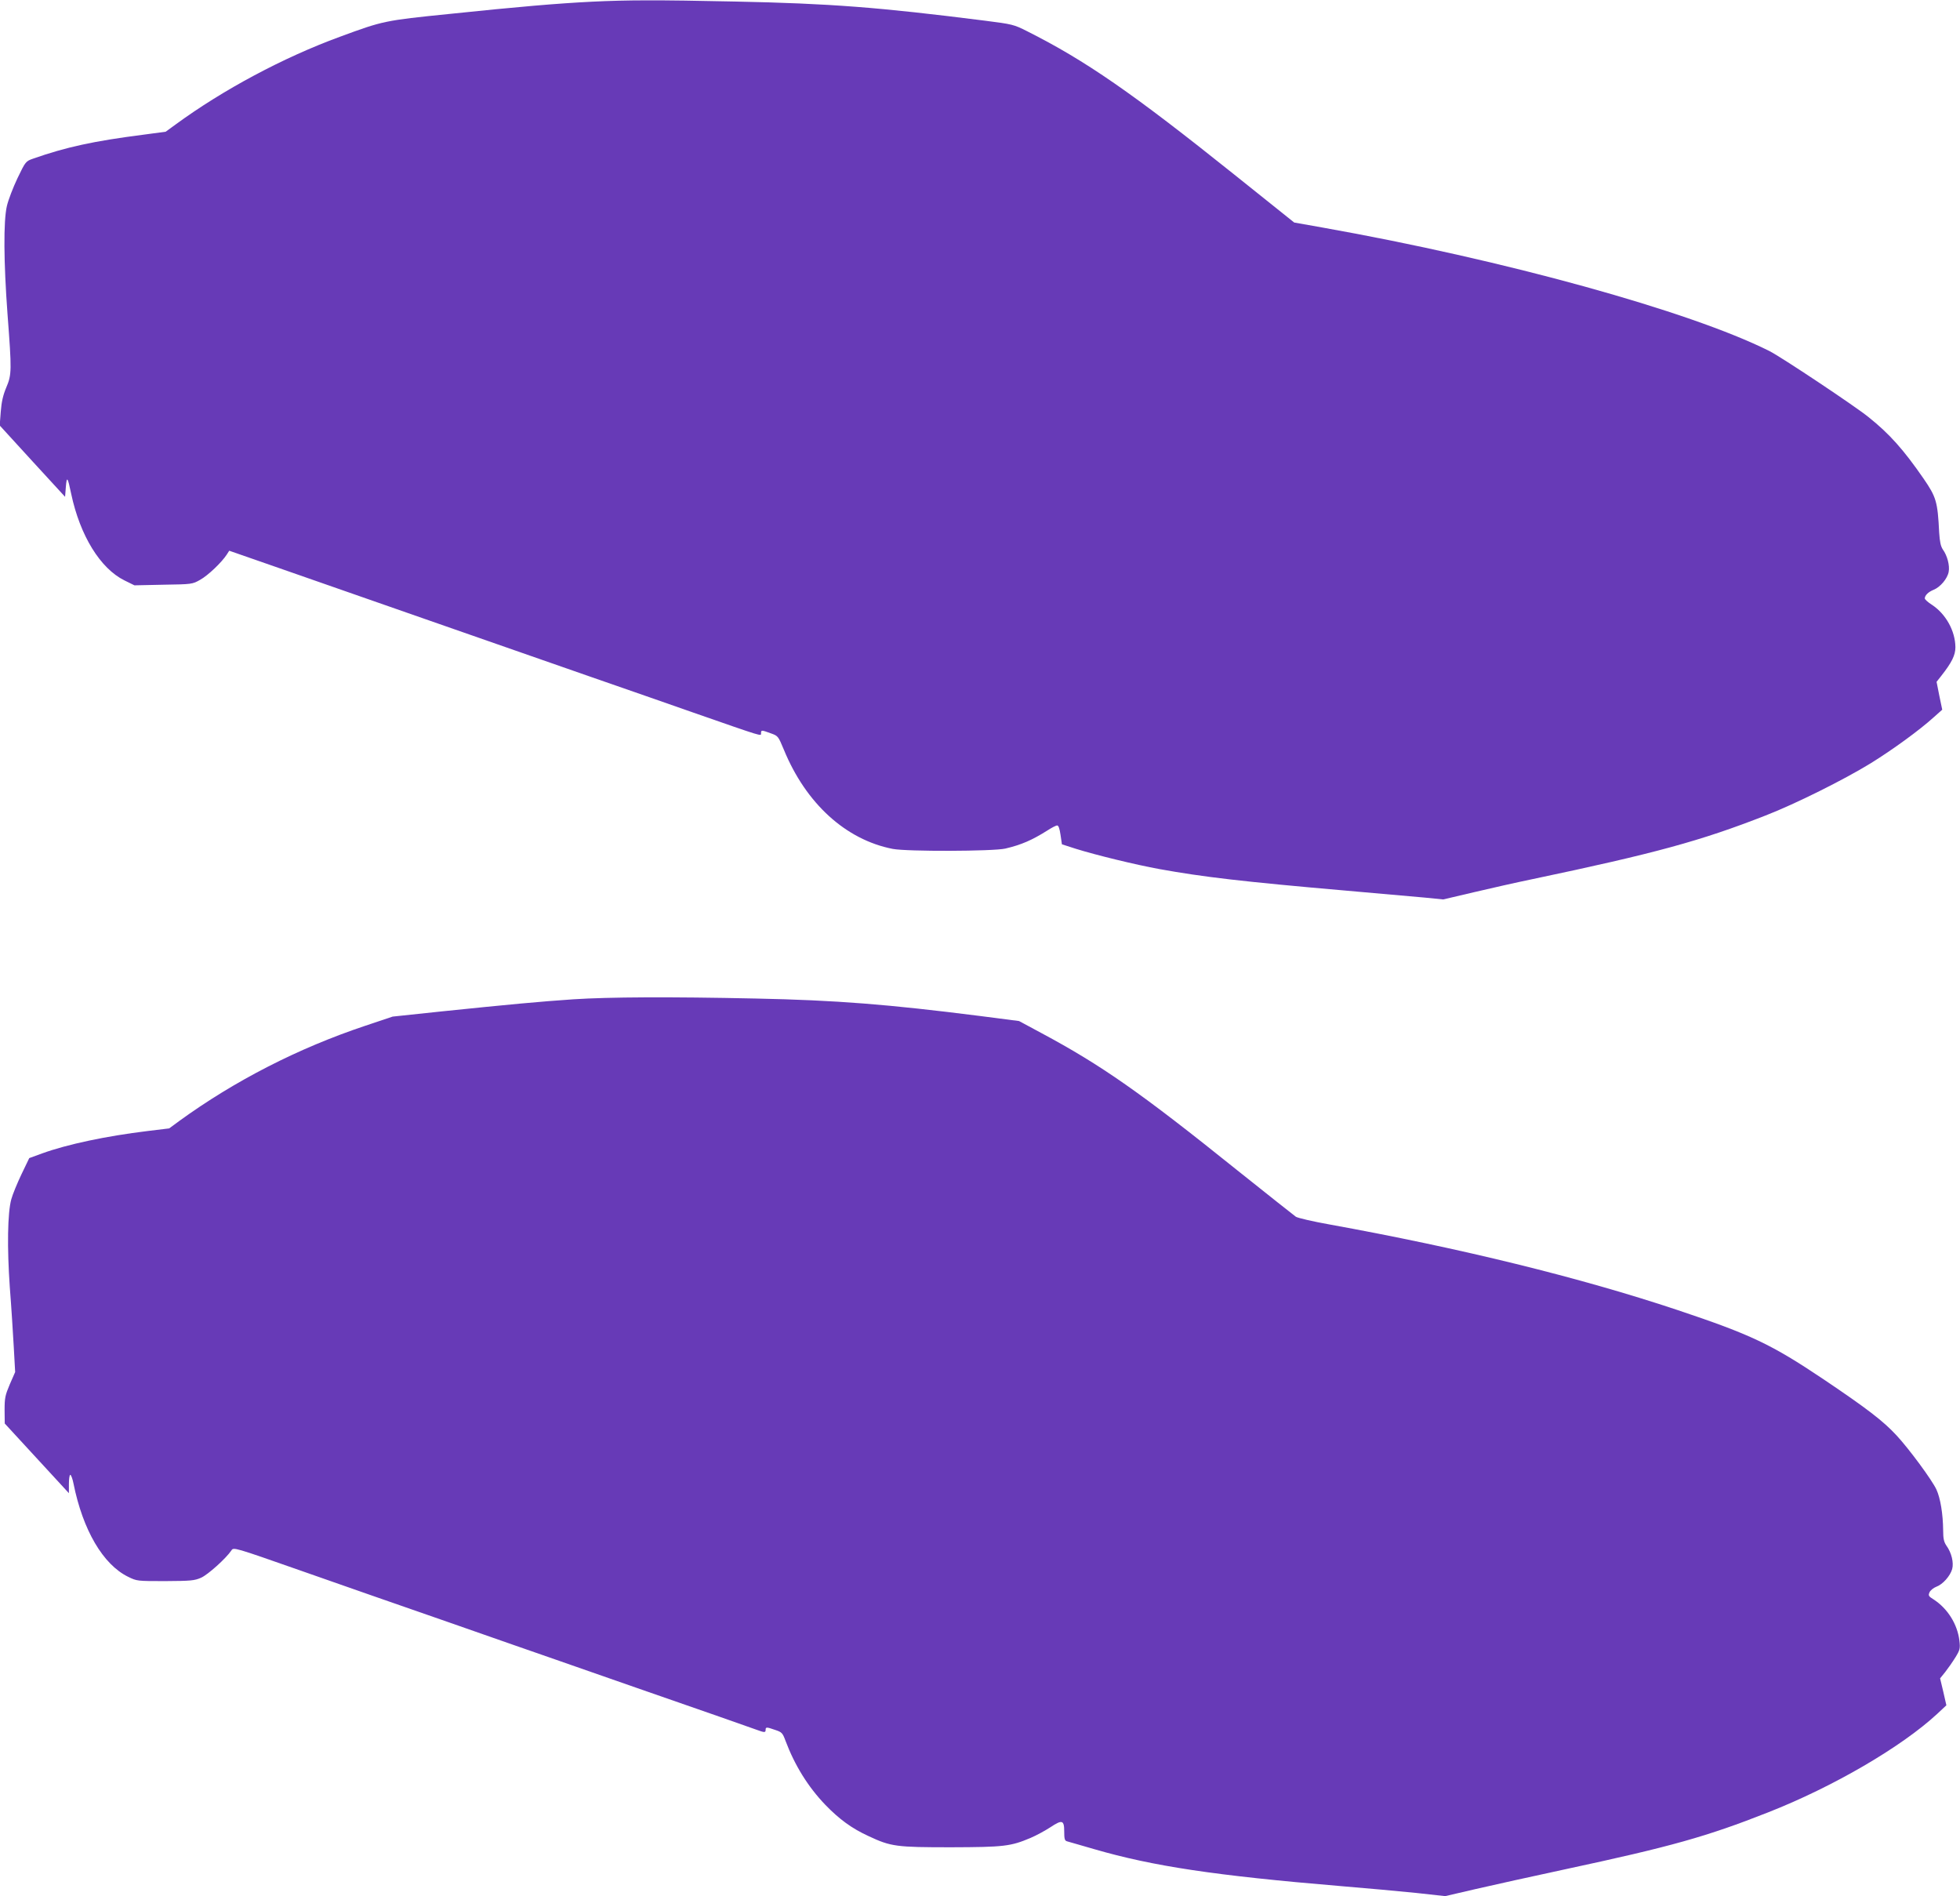
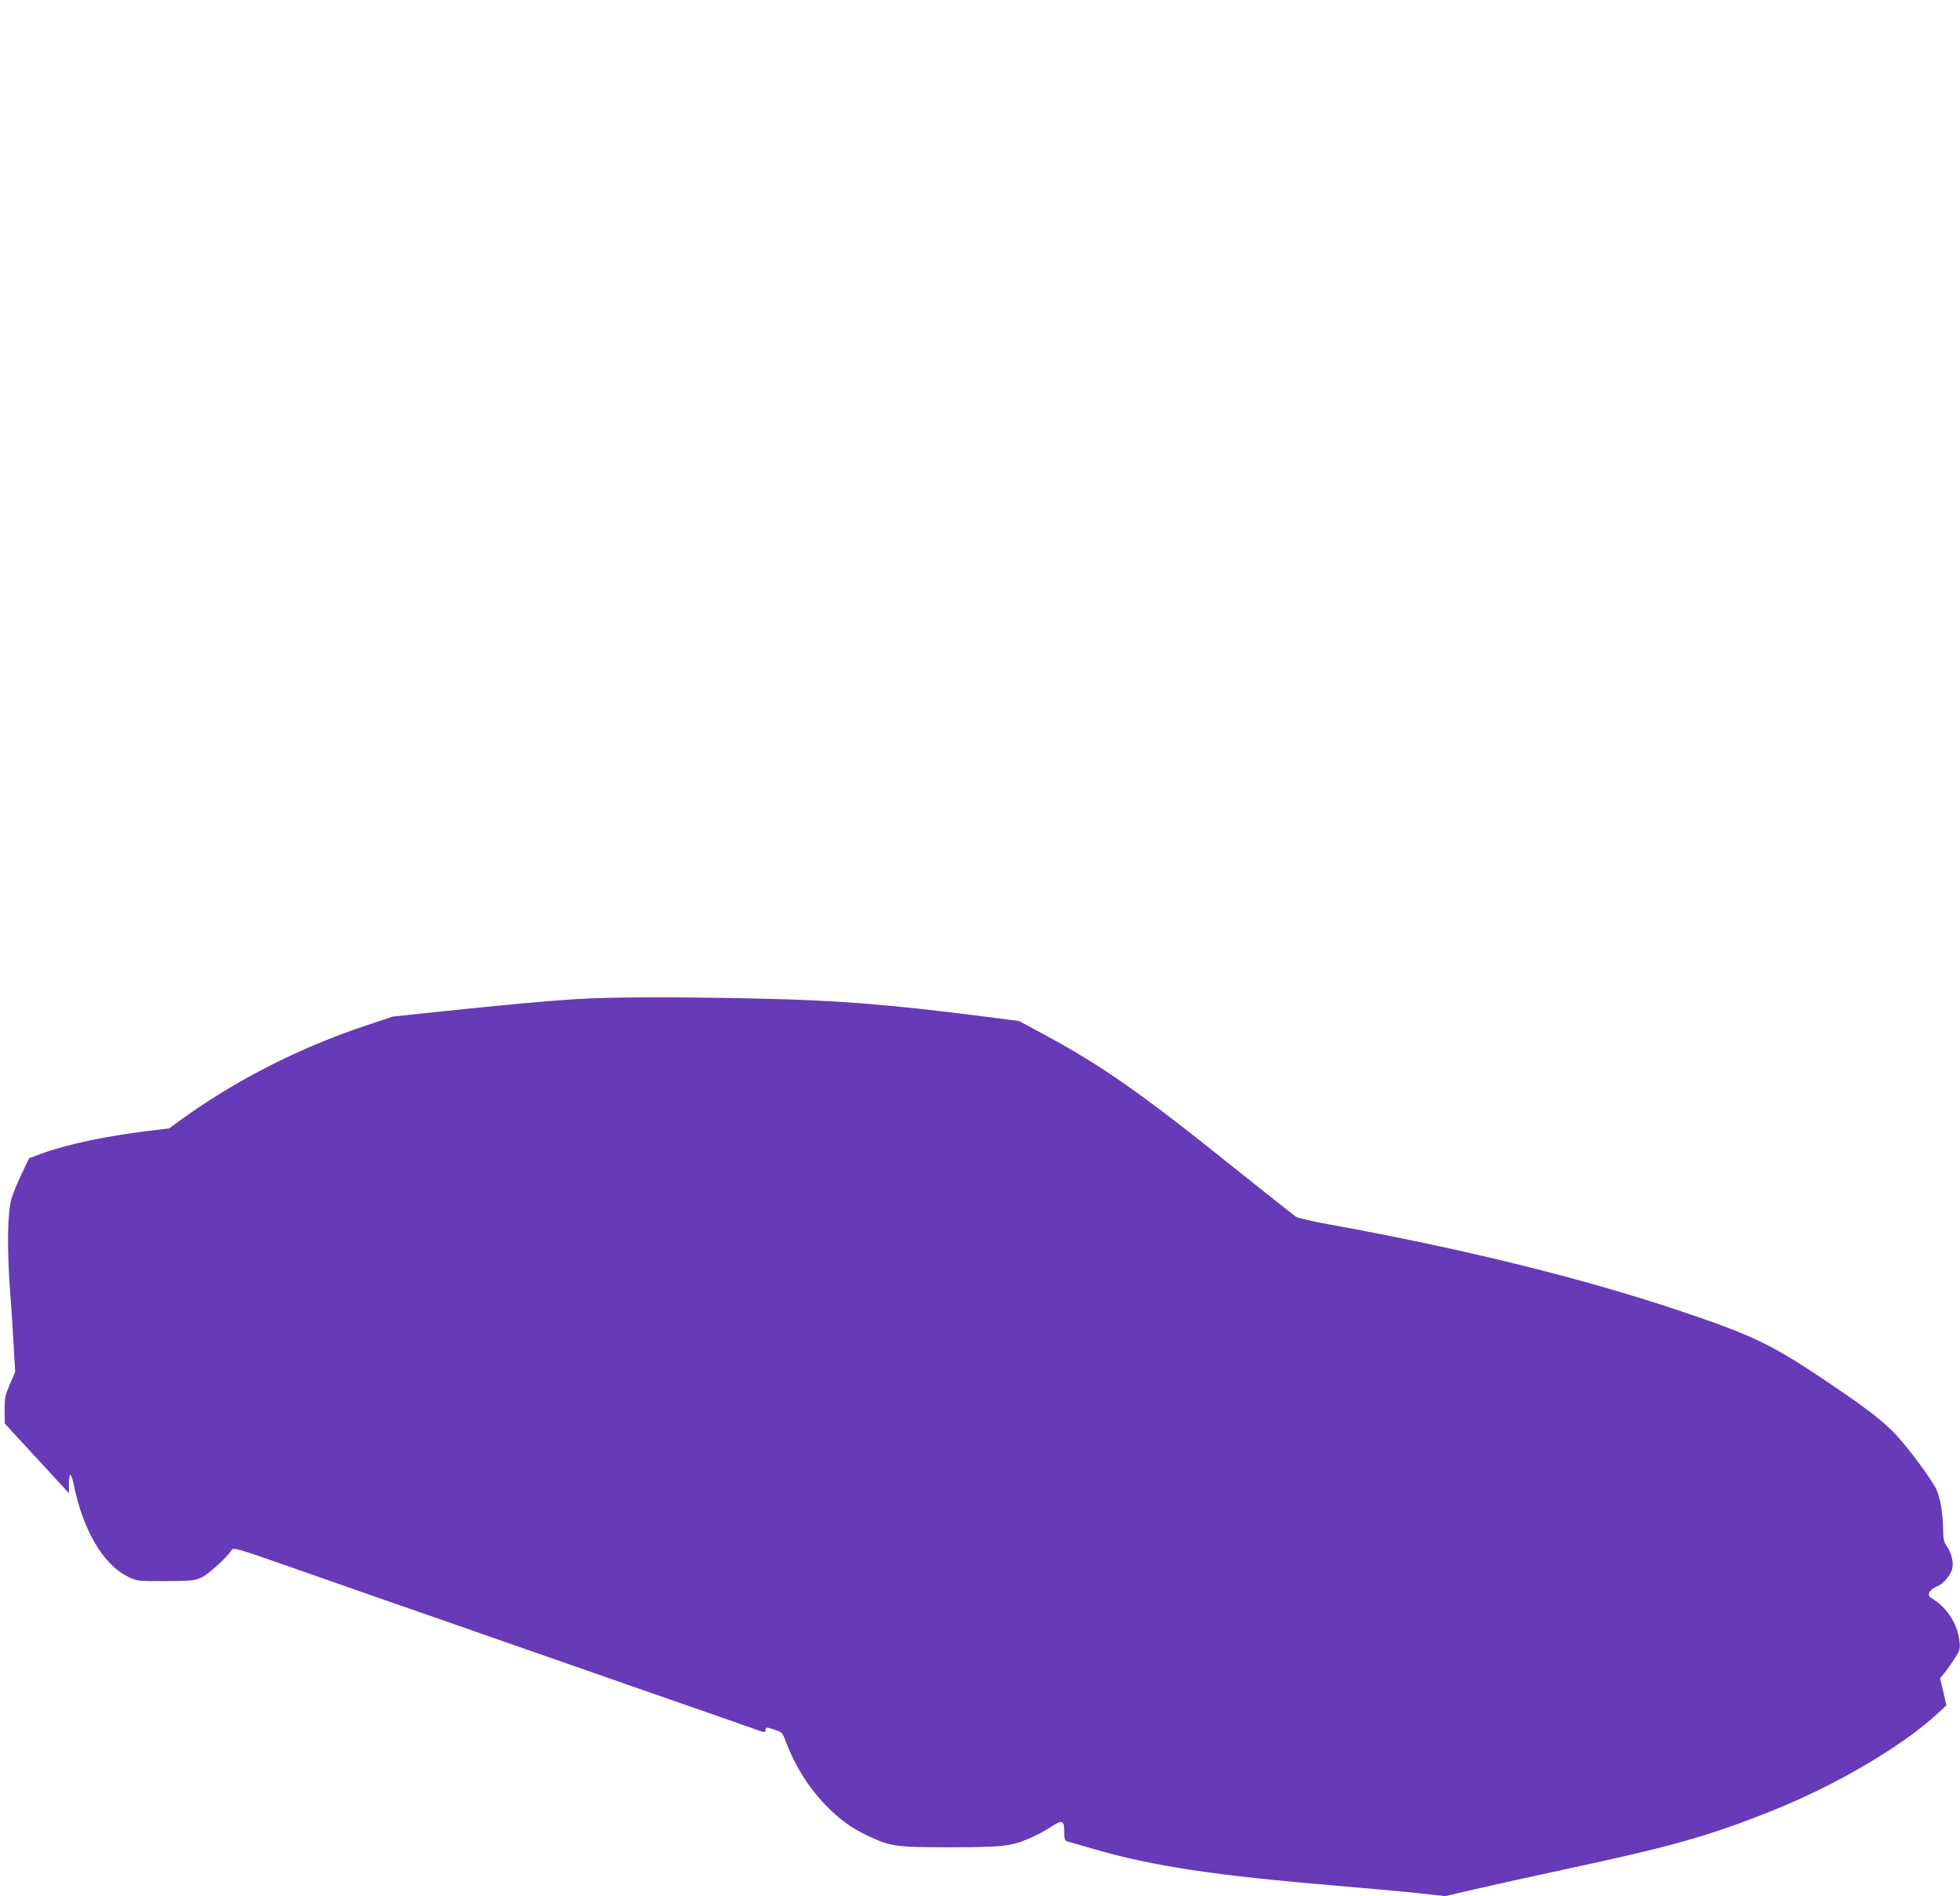
<svg xmlns="http://www.w3.org/2000/svg" version="1.0" width="1280pt" height="1238pt" viewBox="0 0 1280 1238" preserveAspectRatio="xMidYMid meet">
  <g transform="translate(0,1238) scale(0.1,-0.1)" fill="#673ab7" stroke="none">
-     <path d="M3867 12369 c-223 -11 -482 -33 -932 -80 -424 -43 -433 -45 -715 -149 -369 -135 -763 -346 -1072 -572 l-66 -48 -149 -20 c-321 -41 -504 -81 -717 -156 -48 -17 -49 -18 -102 -128 -29 -61 -60 -142 -69 -181 -23 -98 -21 -367 4 -705 28 -371 28 -395 -8 -480 -21 -50 -31 -93 -36 -158 l-7 -90 213 -233 214 -233 5 64 c6 74 12 67 35 -45 58 -273 190 -487 348 -565 l65 -32 188 4 c187 3 190 3 241 32 51 28 141 114 174 165 l16 25 319 -111 c175 -61 605 -211 954 -333 349 -122 842 -294 1095 -382 253 -88 550 -191 660 -230 465 -162 445 -156 445 -136 0 22 3 22 63 0 48 -17 49 -18 86 -107 144 -351 404 -588 711 -648 94 -18 655 -16 735 2 106 25 174 55 273 117 29 19 58 34 66 34 9 0 16 -21 22 -62 l9 -61 90 -29 c131 -41 389 -104 548 -133 282 -51 544 -82 1212 -140 220 -19 454 -40 520 -46 l120 -12 200 47 c110 26 283 65 385 86 799 168 1096 249 1520 415 196 76 514 235 685 340 144 89 319 216 414 302 l55 49 -19 91 -18 91 30 38 c70 89 93 136 93 188 -1 106 -62 216 -152 276 -27 17 -48 36 -48 43 1 20 23 42 58 56 44 18 90 73 98 117 8 41 -9 106 -38 146 -14 21 -20 50 -24 110 -10 203 -19 232 -102 353 -130 188 -221 291 -360 402 -89 72 -571 393 -647 431 -521 261 -1735 596 -2917 806 l-186 33 -395 316 c-661 529 -969 742 -1349 933 -87 44 -96 46 -276 69 -696 88 -1008 112 -1632 125 -506 11 -708 10 -933 -1z" />
    <path d="M3745 5855 c-220 -15 -414 -33 -860 -79 l-321 -34 -179 -60 c-437 -146 -851 -358 -1215 -622 l-65 -48 -140 -17 c-272 -33 -526 -87 -689 -146 l-85 -31 -51 -106 c-28 -59 -58 -132 -66 -162 -25 -89 -28 -318 -10 -575 10 -126 21 -303 26 -392 l9 -162 -35 -80 c-30 -71 -34 -88 -34 -168 l1 -88 209 -227 210 -228 0 60 c0 33 4 60 9 60 5 0 15 -26 21 -57 61 -304 193 -529 357 -609 57 -28 59 -28 243 -28 166 1 190 3 233 22 44 19 164 127 198 178 14 22 15 22 454 -132 242 -85 674 -236 960 -335 286 -100 603 -211 705 -246 102 -36 340 -119 530 -185 444 -154 724 -252 779 -272 54 -20 61 -20 61 -1 0 19 6 19 63 -1 43 -14 48 -20 67 -71 60 -160 147 -300 259 -417 93 -96 174 -155 283 -205 147 -69 182 -73 539 -73 345 1 389 6 519 61 38 16 96 48 130 70 77 51 90 47 90 -29 0 -46 3 -59 18 -63 9 -2 89 -26 177 -51 385 -112 793 -173 1605 -241 168 -14 391 -34 497 -45 l191 -21 198 46 c109 25 374 84 589 130 686 147 922 213 1322 371 423 166 871 427 1104 643 l60 56 -20 88 -21 88 34 42 c18 23 48 66 66 95 30 49 32 58 26 110 -13 107 -77 209 -168 268 -34 21 -36 26 -27 47 6 13 26 29 44 36 42 15 91 70 104 116 11 42 -4 106 -38 153 -16 24 -21 45 -21 99 -1 107 -18 211 -44 267 -28 61 -179 266 -261 354 -87 94 -193 175 -475 365 -343 230 -474 292 -955 453 -639 213 -1414 403 -2274 559 -107 19 -205 42 -218 50 -13 9 -184 145 -381 302 -631 507 -888 687 -1282 898 l-145 78 -255 33 c-600 76 -936 103 -1465 114 -563 12 -956 10 -1190 -5z" />
  </g>
</svg>